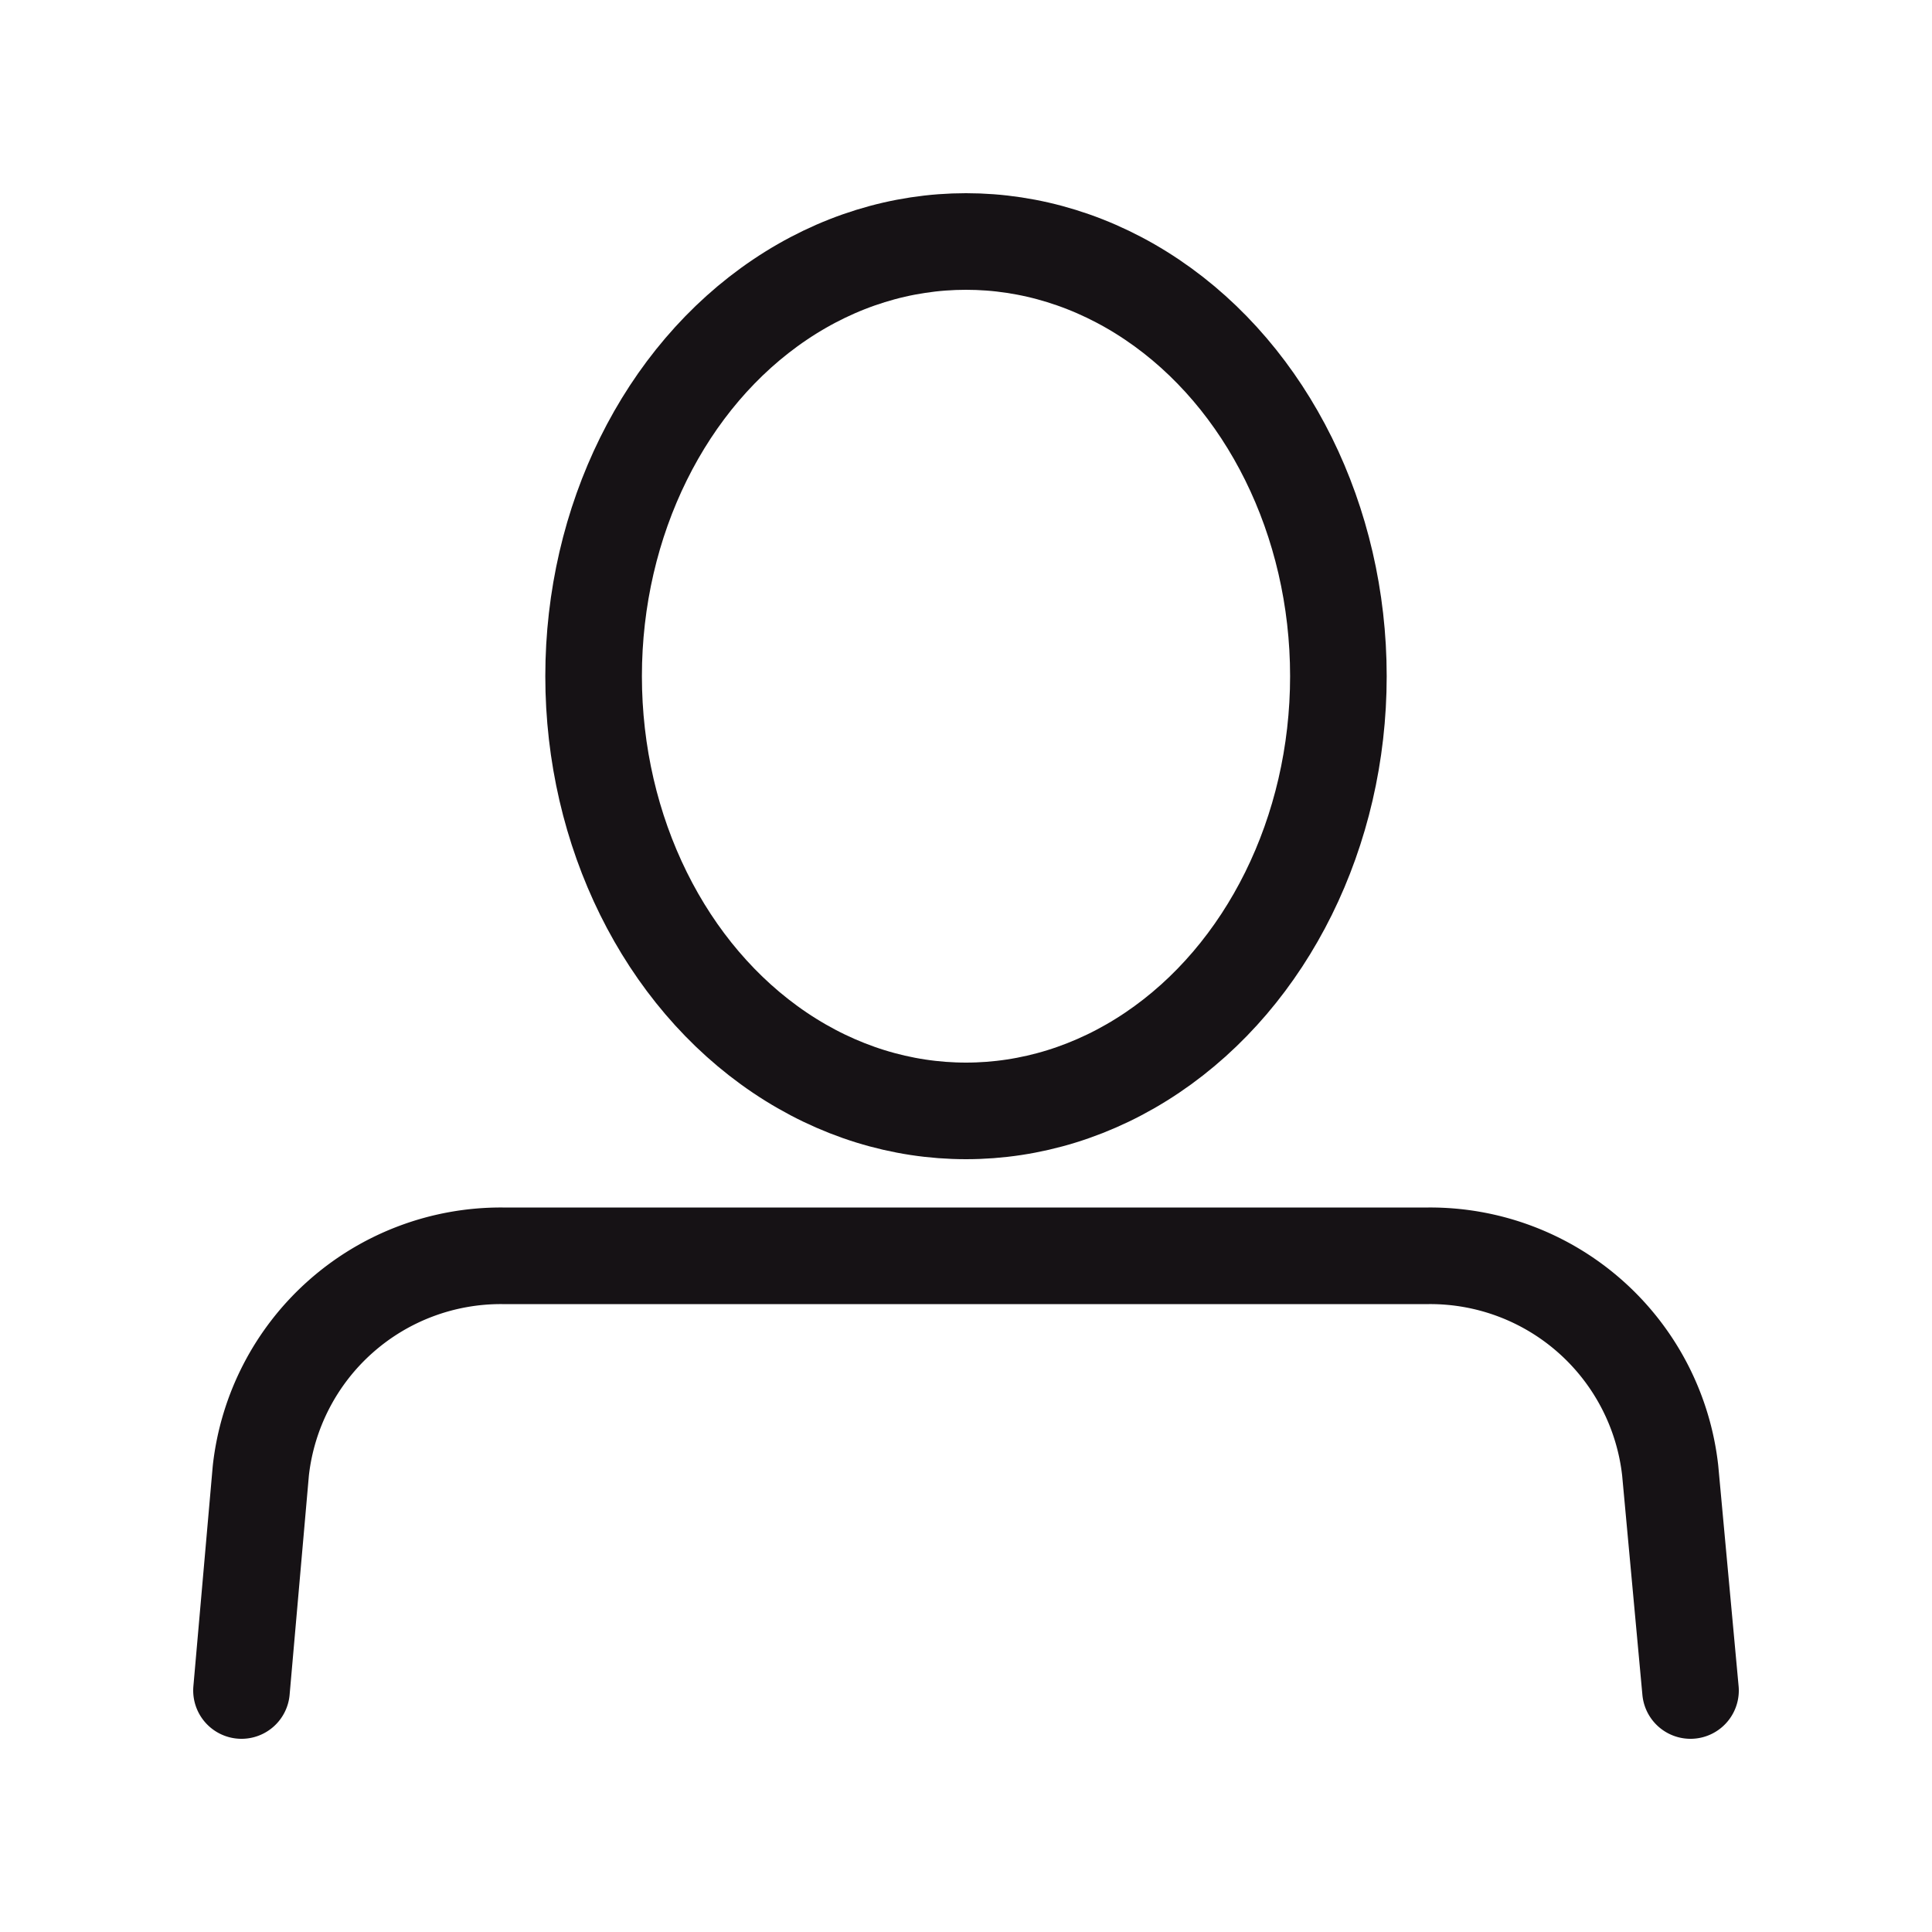
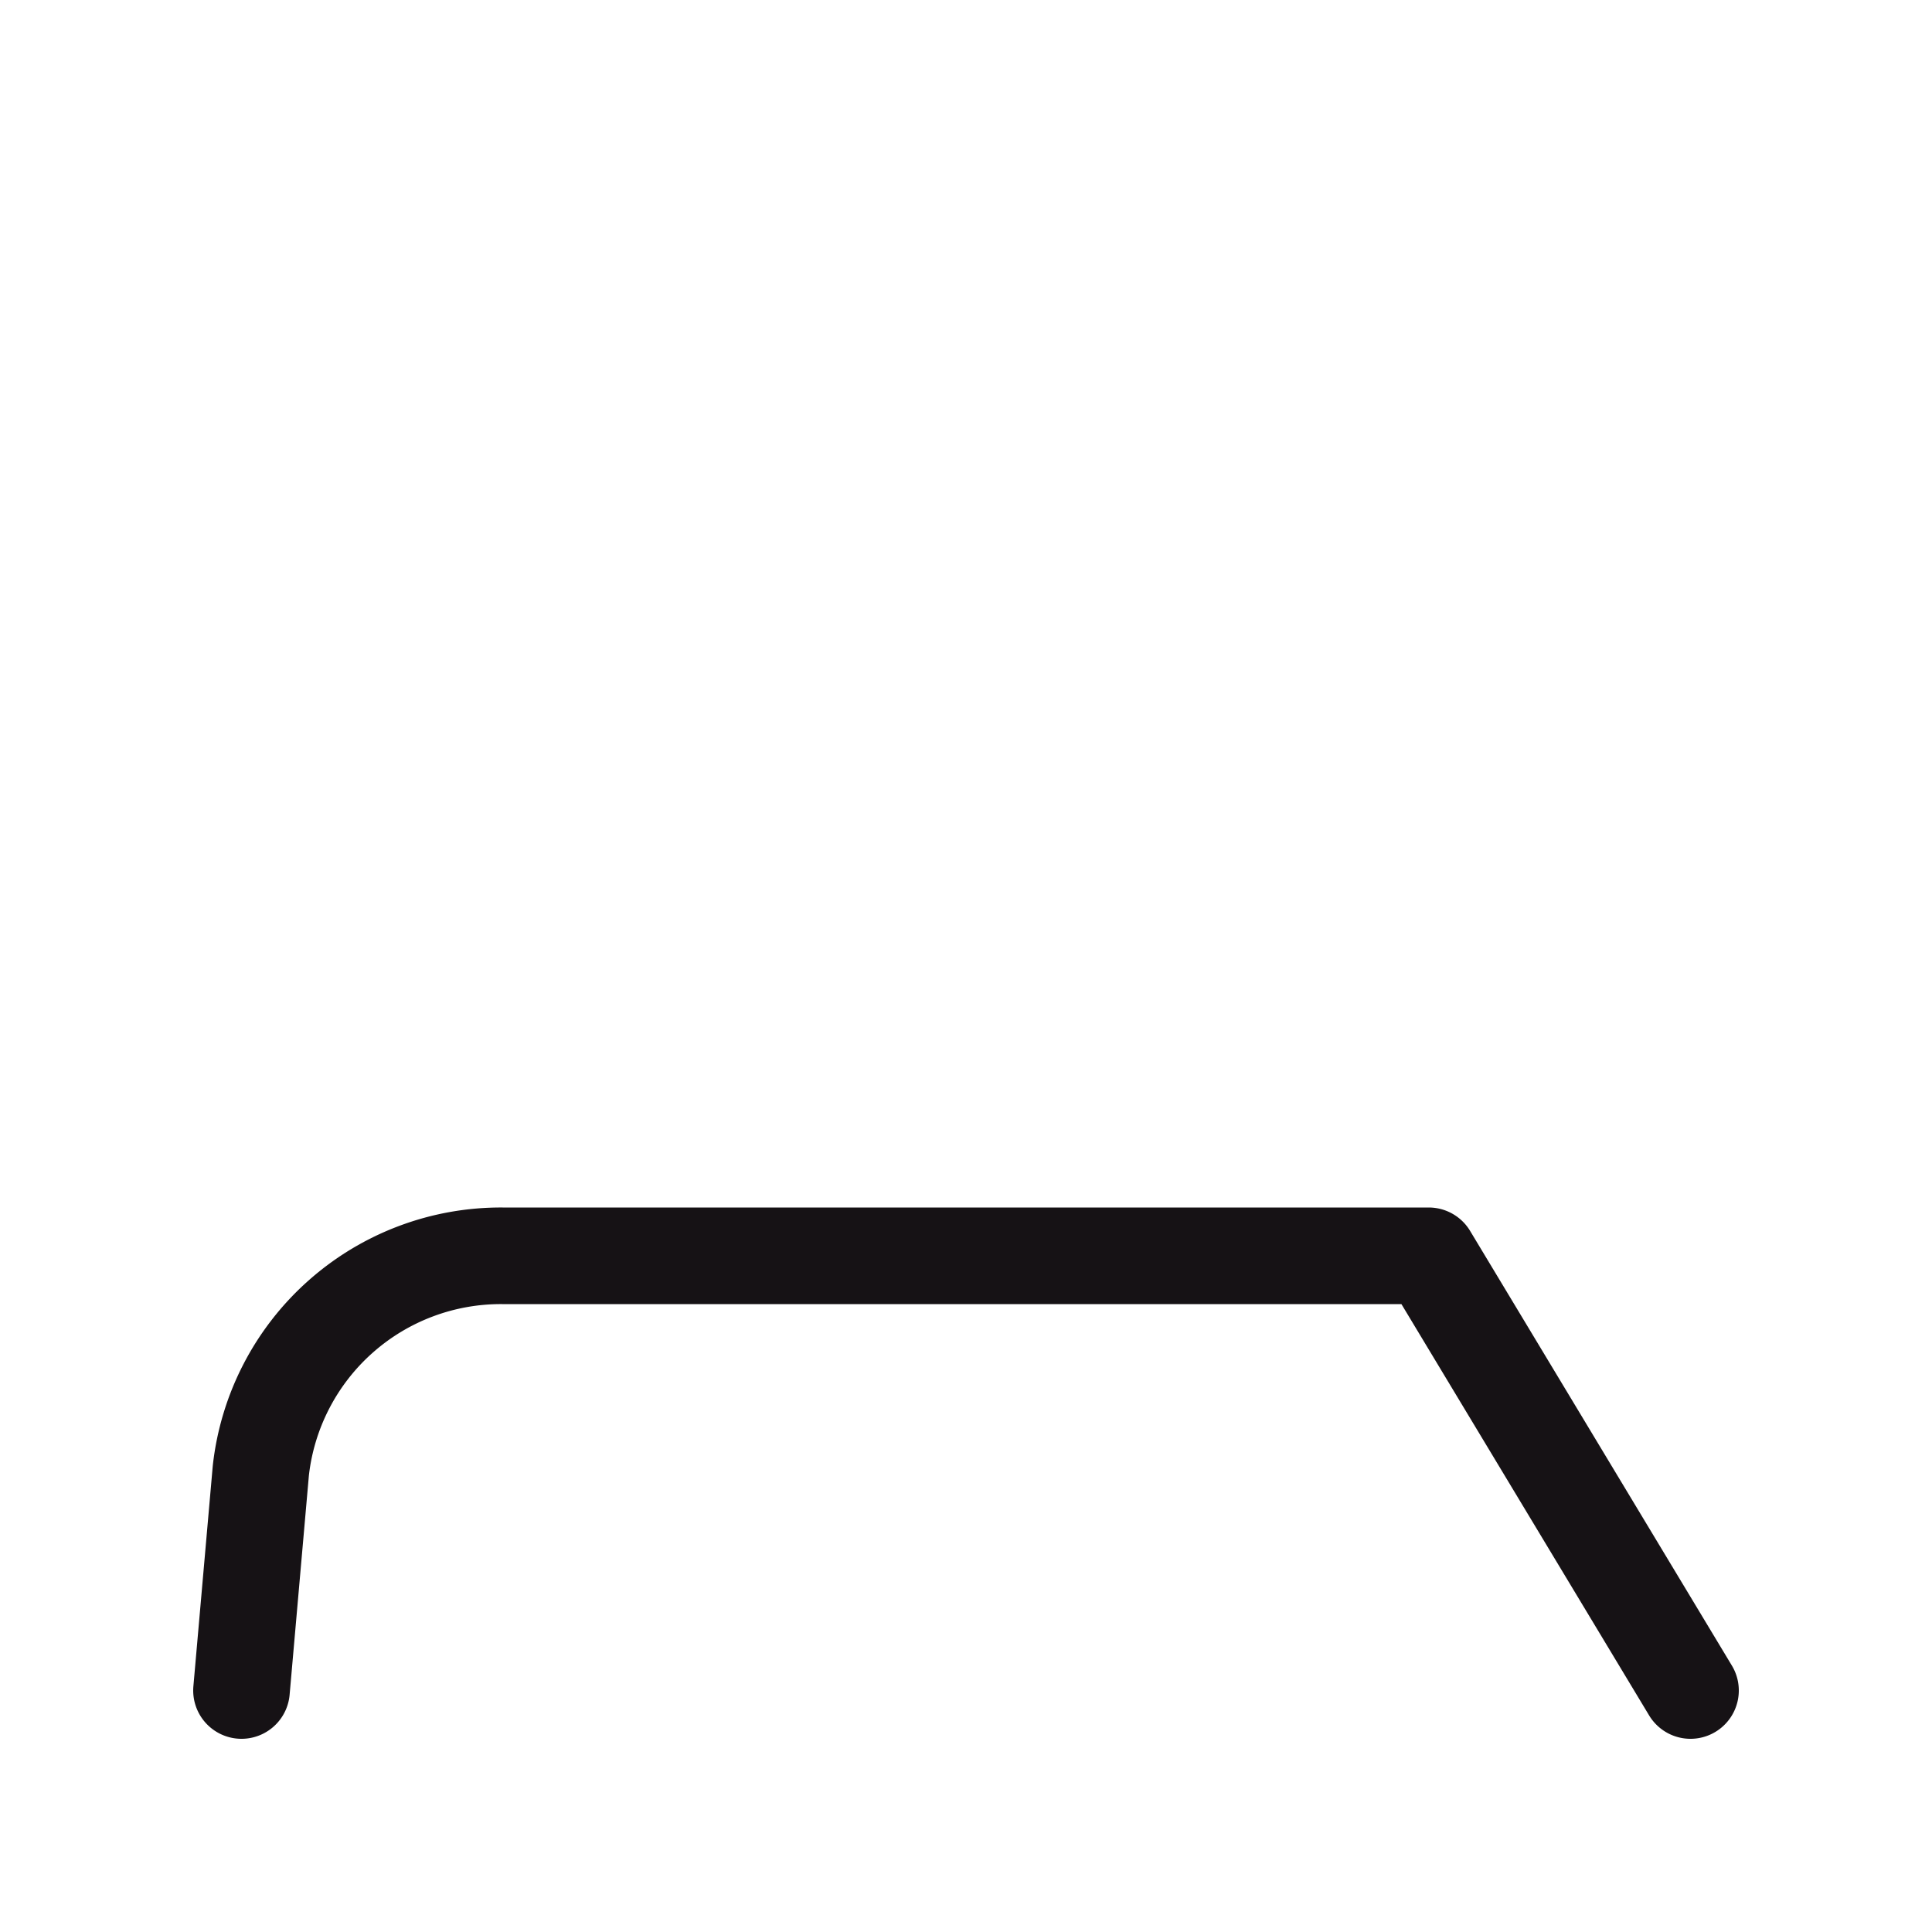
<svg xmlns="http://www.w3.org/2000/svg" viewBox="0 0 40 40">
  <g>
-     <path d="M5,35l.4-4.55a5,5,0,0,1,5-4.45H29.58a5,5,0,0,1,5,4.45L35,35" fill="none" stroke="#161215" stroke-linecap="round" stroke-linejoin="round" stroke-width="2" />
-     <ellipse cx="20" cy="14" rx="7.71" ry="9" fill="none" stroke="#161215" stroke-linecap="round" stroke-linejoin="round" stroke-width="2" />
+     <path d="M5,35l.4-4.55a5,5,0,0,1,5-4.45H29.58L35,35" fill="none" stroke="#161215" stroke-linecap="round" stroke-linejoin="round" stroke-width="2" />
  </g>
</svg>